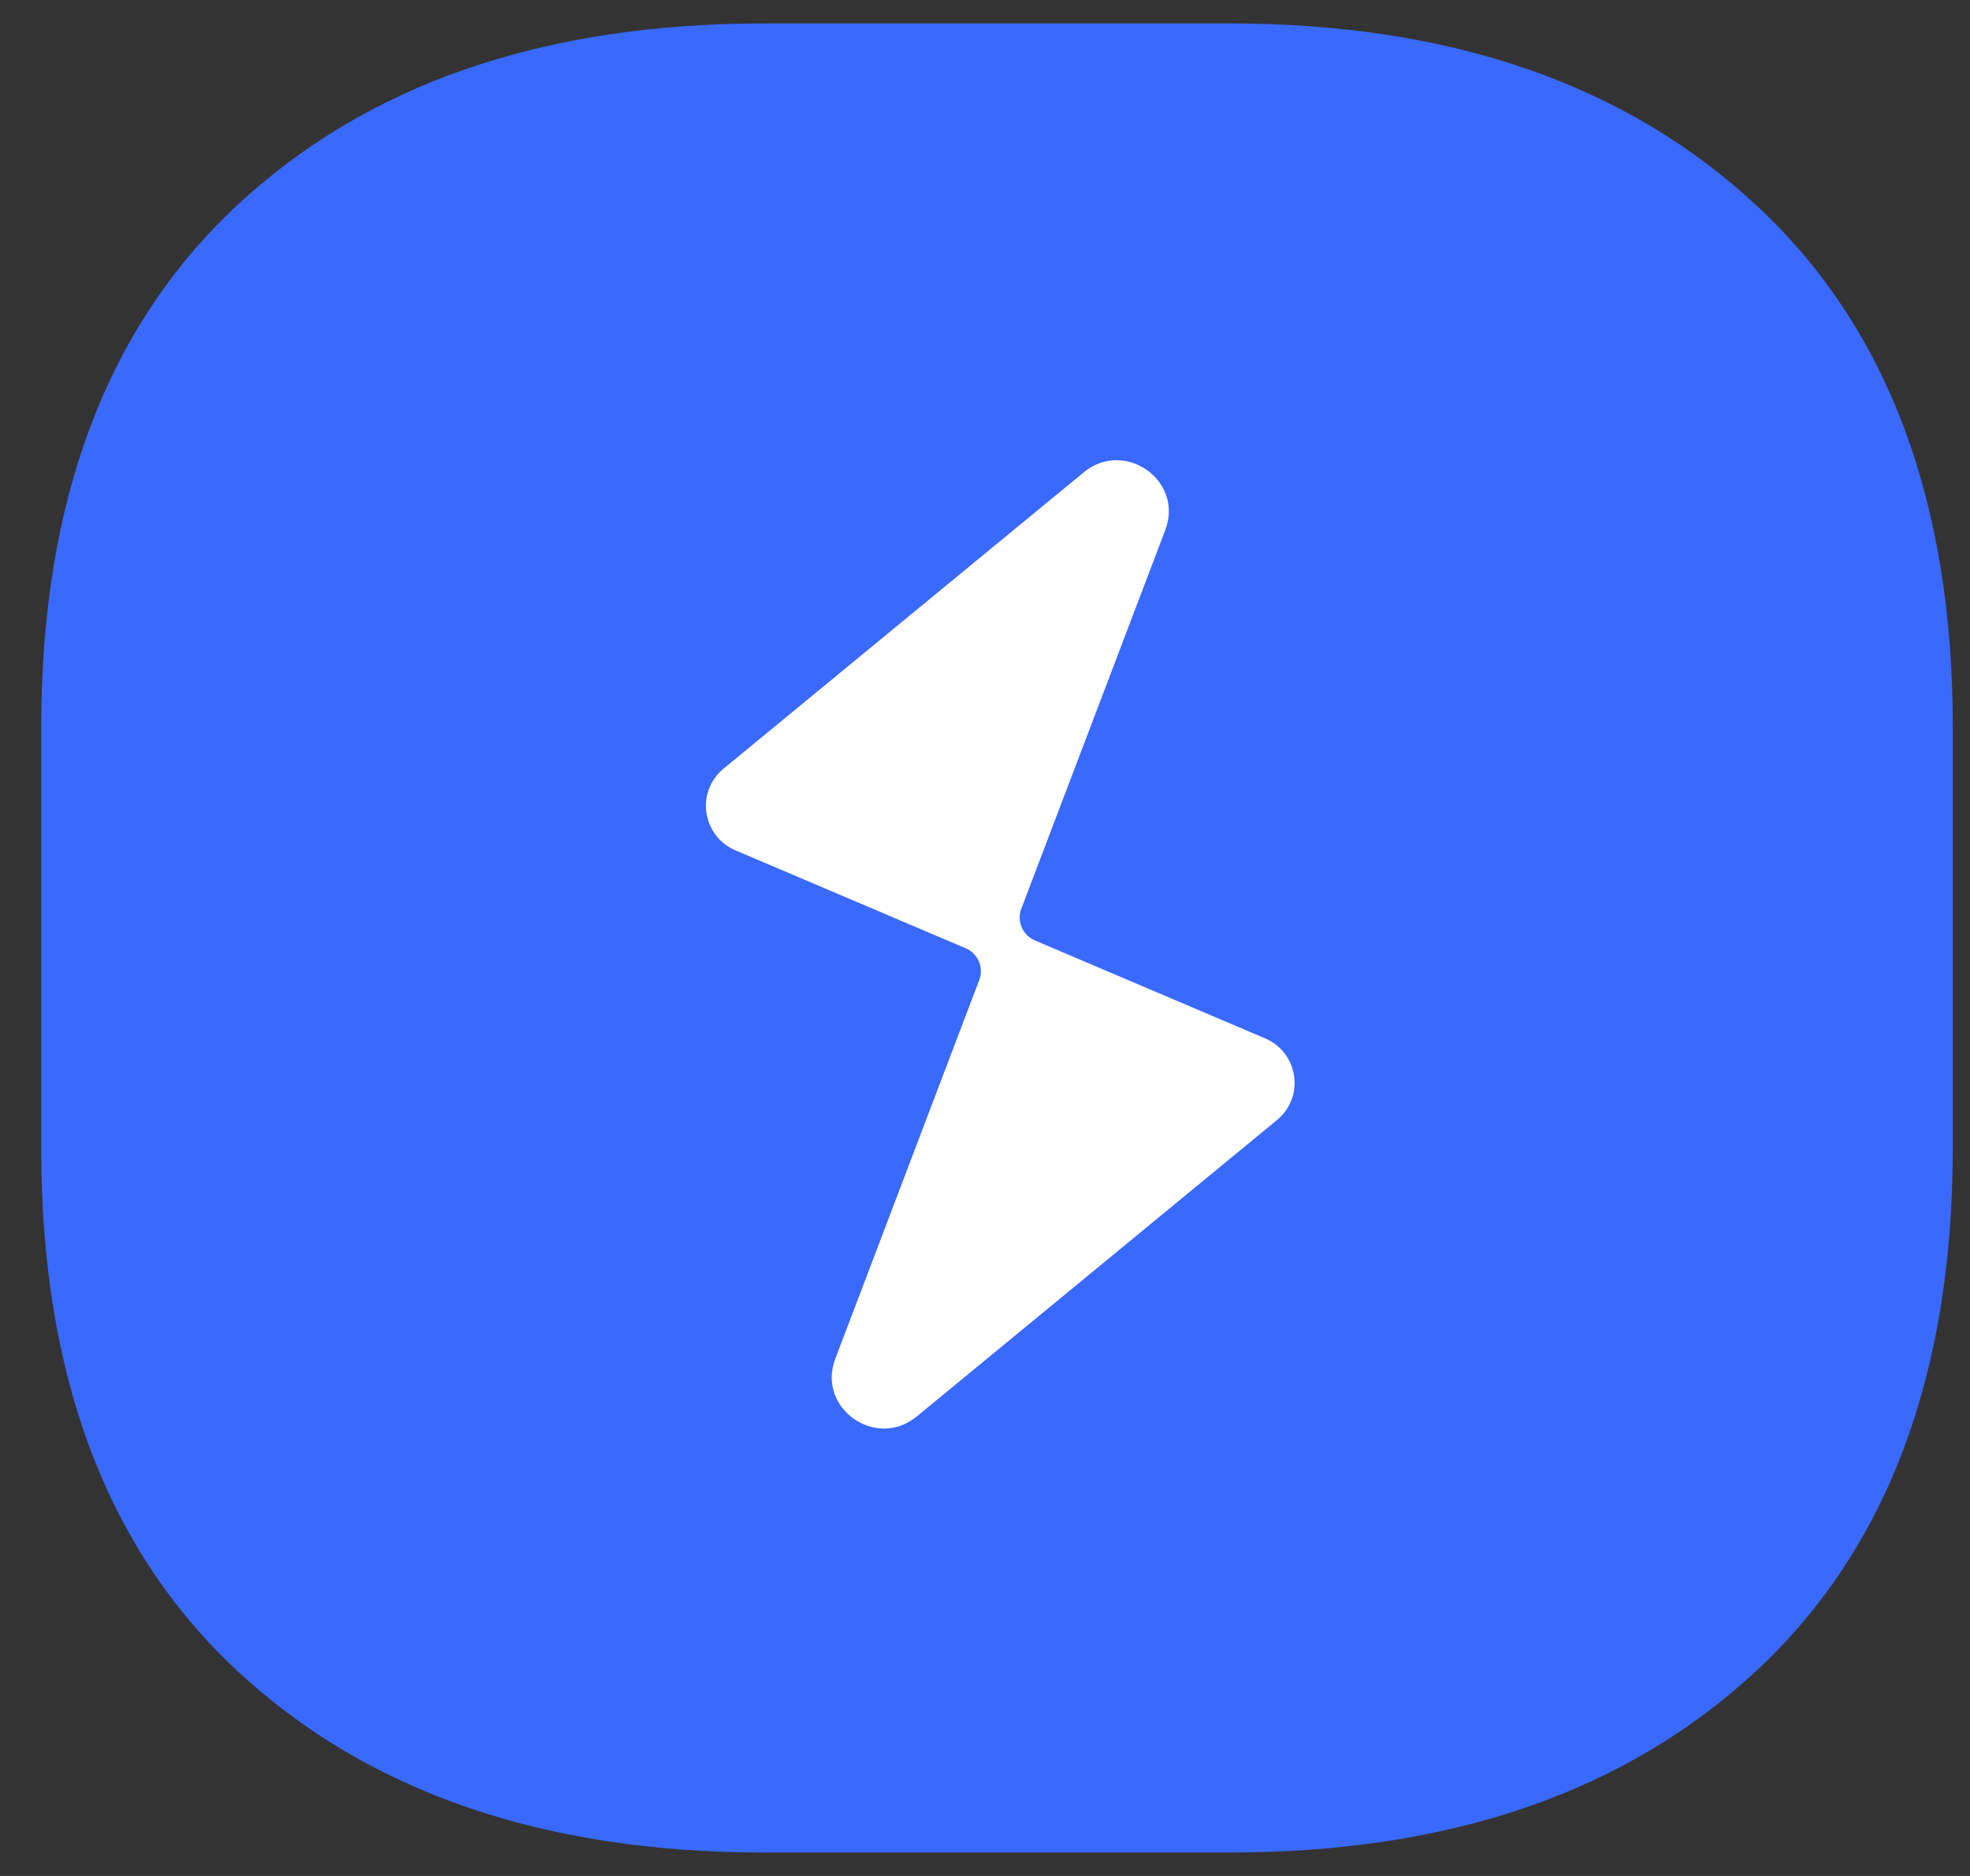
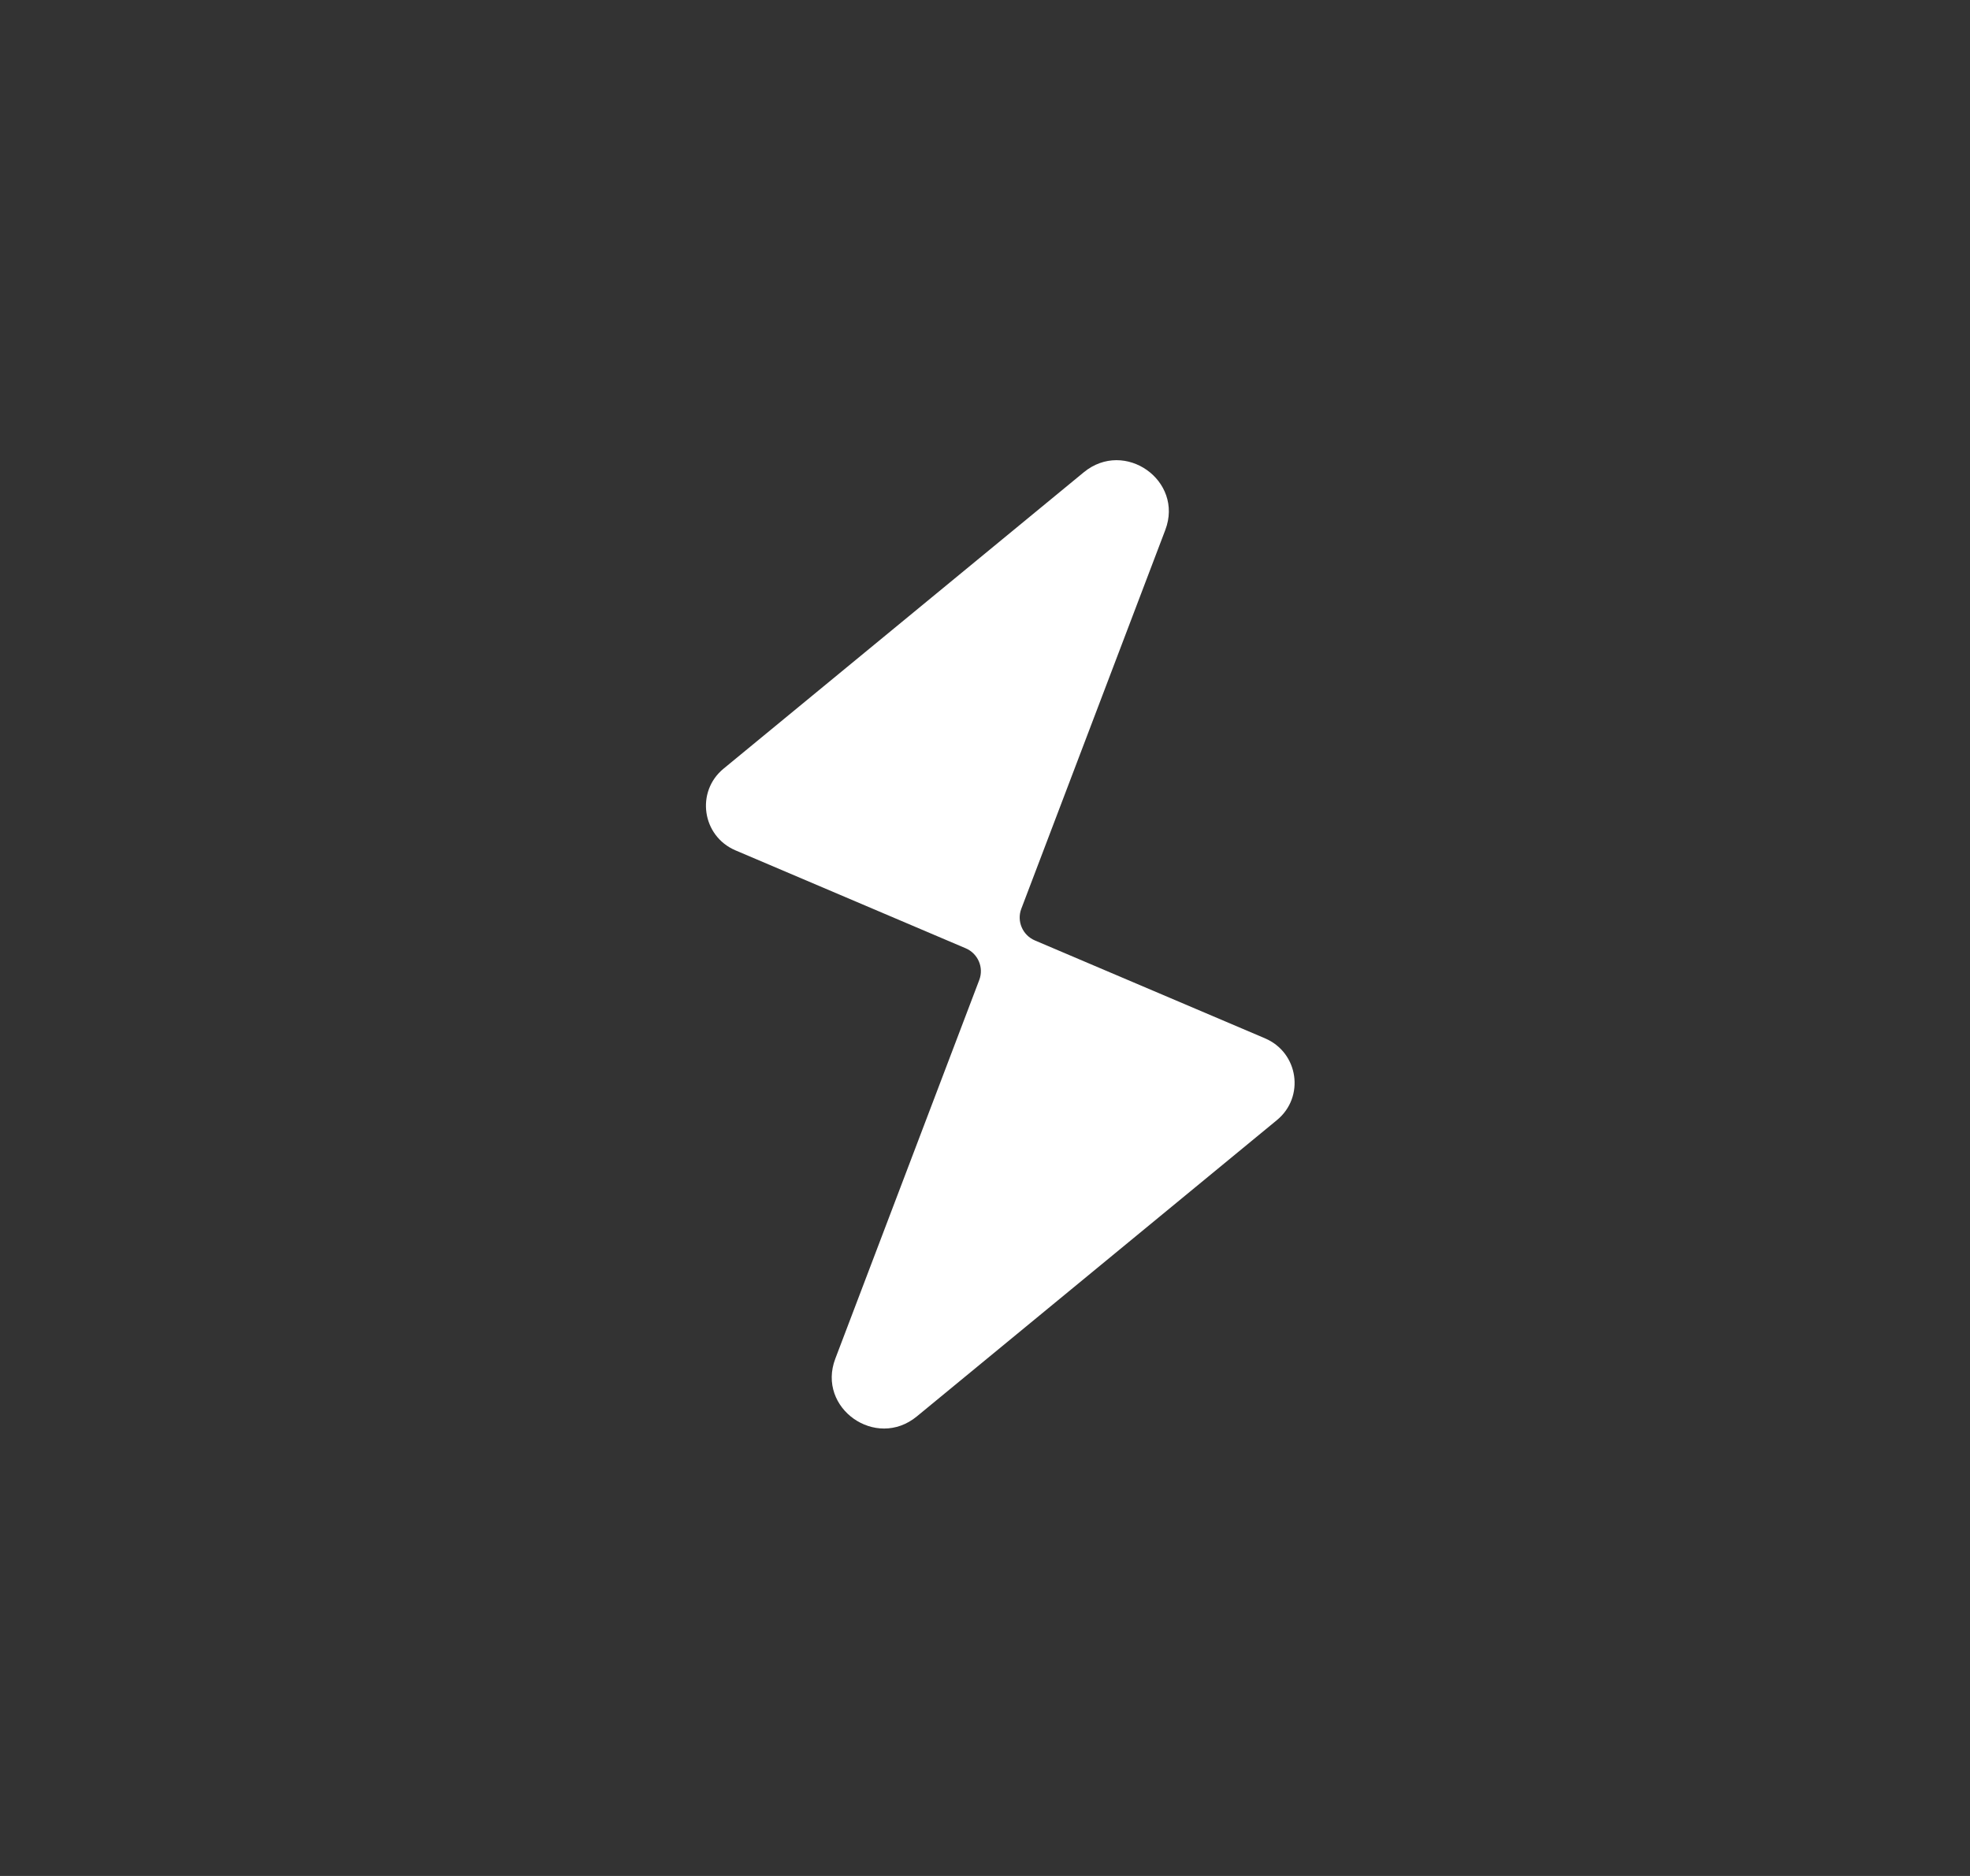
<svg xmlns="http://www.w3.org/2000/svg" width="42" height="40" viewBox="0 0 42 40" fill="none">
  <rect x="0" y="0" width="42" height="40" fill="#333333" stroke="none" />
-   <path d="M26.218 0.5H16.286C11.57 0.5 7.826 1.793 5.048 4.384C2.274 6.975 0.879 10.678 0.879 15.498V24.498C0.879 29.318 2.27 33.025 5.048 35.616C7.826 38.207 11.574 39.5 16.286 39.5H26.218C30.93 39.5 34.674 38.207 37.456 35.616C40.234 33.025 41.629 29.322 41.633 24.498V15.498C41.633 10.682 40.242 6.979 37.456 4.388C34.67 1.793 30.926 0.5 26.218 0.5Z" fill="#3A69FF" />
  <path d="M26.971 22.14L22.065 20.053C21.801 19.941 21.673 19.643 21.774 19.377L24.844 11.3C25.243 10.248 23.977 9.353 23.105 10.071L15.427 16.389C14.828 16.881 14.967 17.828 15.681 18.132L20.587 20.219C20.851 20.331 20.979 20.629 20.878 20.895L17.808 28.972C17.409 30.024 18.675 30.919 19.547 30.201L27.224 23.883C27.823 23.39 27.685 22.444 26.97 22.14L26.971 22.14Z" fill="white" />
</svg>